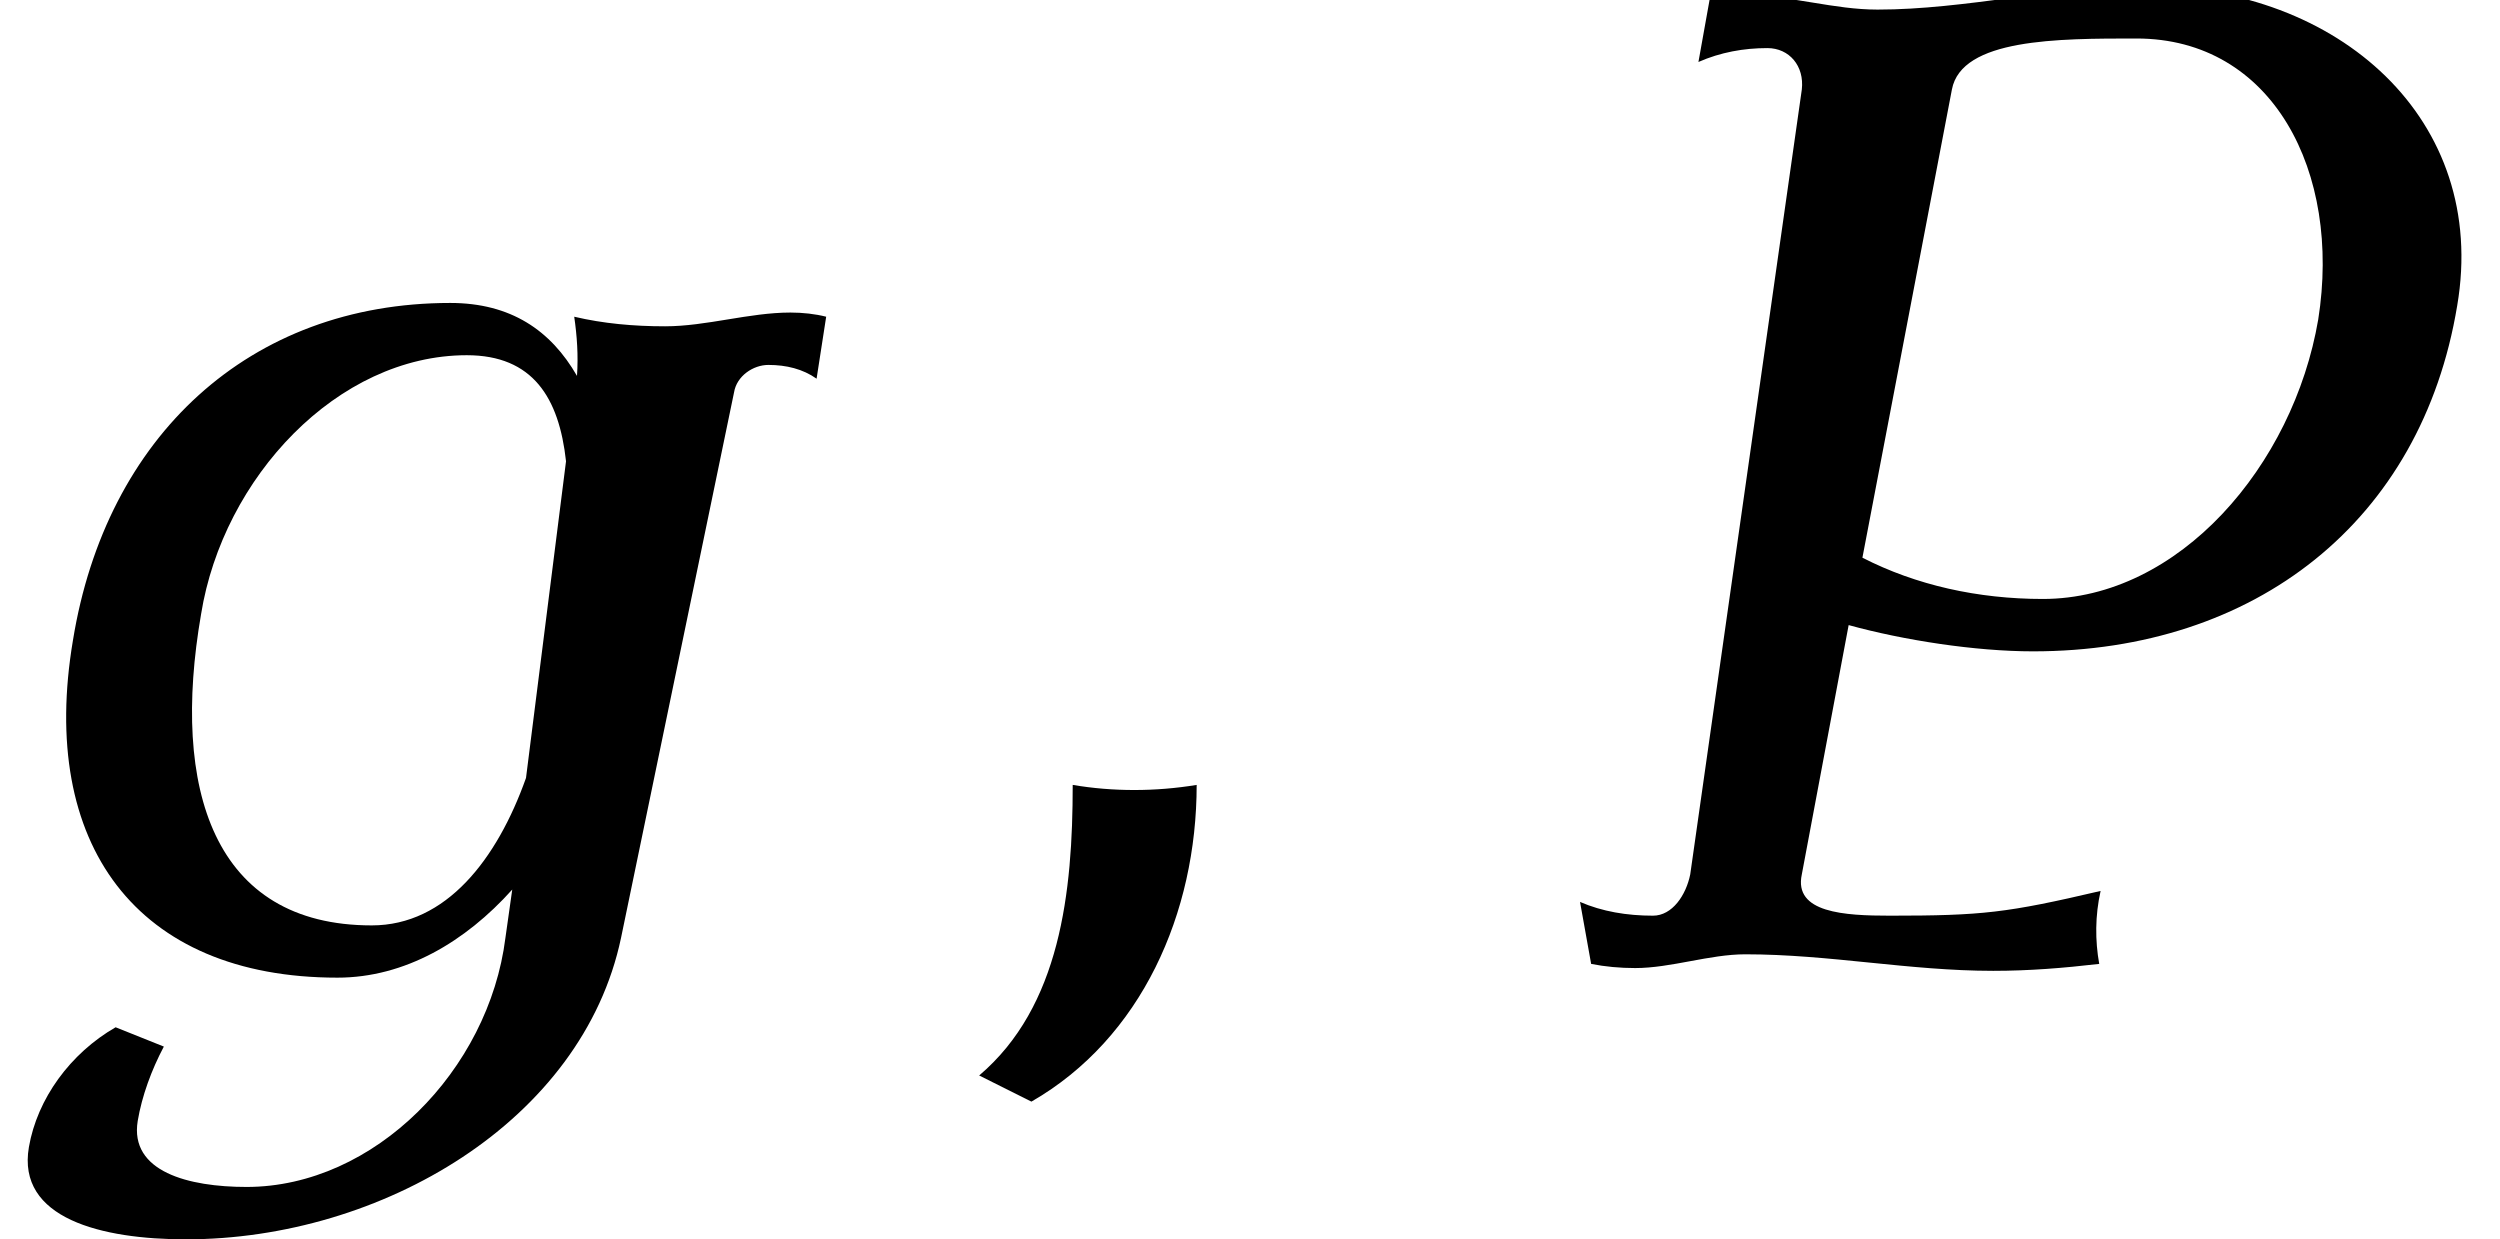
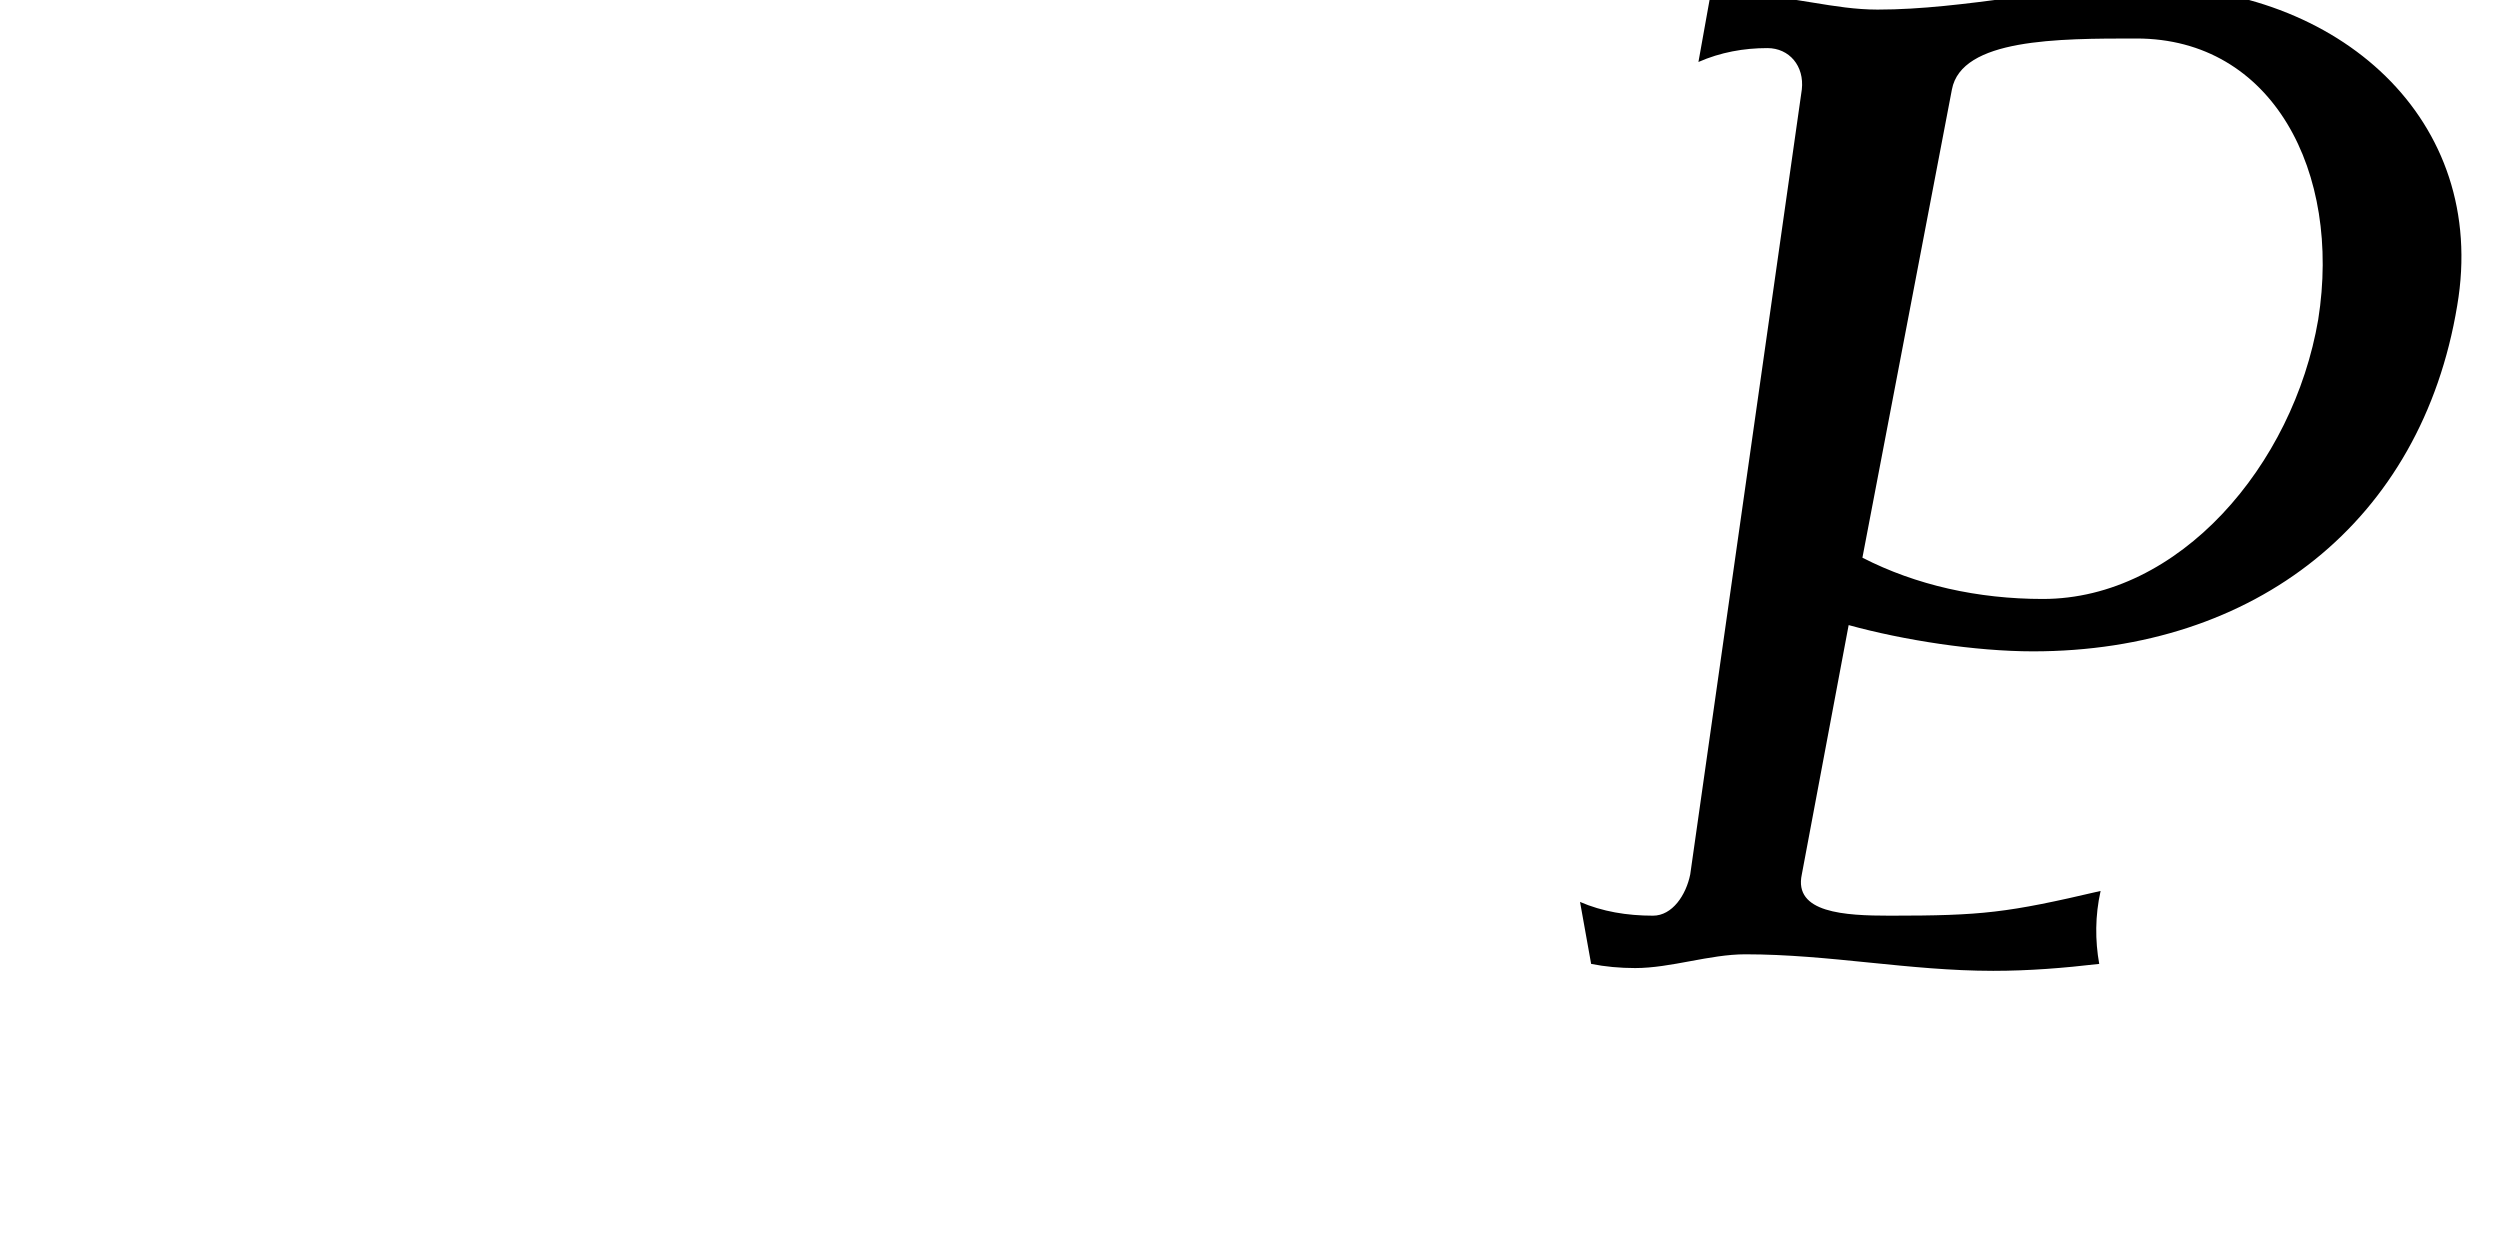
<svg xmlns="http://www.w3.org/2000/svg" xmlns:xlink="http://www.w3.org/1999/xlink" version="1.1" width="19.805pt" height="9.818pt" viewBox="70.735 61.106 19.805 9.818">
  <defs>
-     <path id="g0-59" d="M2.378-1.418C2.051-1.364 1.713-1.364 1.396-1.418C1.396-.567 1.298 .338 .655 .884L1.069 1.091C1.942 .589 2.378-.404 2.378-1.418Z" />
    <path id="g0-80" d="M7.516-5.215C7.767-6.687 6.578-7.745 5.04-7.745C4.342-7.745 3.622-7.56 2.924-7.56C2.575-7.56 2.258-7.669 1.909-7.669C1.8-7.669 1.691-7.658 1.593-7.636L1.505-7.145C1.68-7.222 1.865-7.255 2.051-7.255C2.225-7.255 2.345-7.113 2.324-6.927L1.44-.709C1.407-.545 1.298-.382 1.145-.382C.938-.382 .742-.415 .567-.491L.655 0C.764 .022 .884 .033 1.004 .033C1.287 .033 1.593-.076 1.876-.076C2.542-.076 3.175 .055 3.84 .055C4.124 .055 4.396 .033 4.68 0C4.647-.185 4.647-.382 4.691-.578C3.949-.404 3.753-.382 3.022-.382C2.662-.382 2.258-.404 2.324-.709L2.695-2.684C3.131-2.564 3.698-2.476 4.156-2.476C5.913-2.476 7.233-3.502 7.516-5.215ZM6.415-5.105C6.218-3.949 5.313-2.891 4.233-2.891C3.72-2.891 3.229-3 2.804-3.218L3.513-6.927C3.589-7.331 4.353-7.331 4.975-7.331C6.055-7.331 6.6-6.273 6.415-5.105Z" />
-     <path id="g0-103" d="M6.469-4.636L6.545-5.127C6.458-5.149 6.36-5.16 6.262-5.16C5.935-5.16 5.596-5.051 5.269-5.051C5.018-5.051 4.778-5.073 4.549-5.127C4.571-4.975 4.582-4.822 4.571-4.658C4.364-5.018 4.047-5.236 3.567-5.236C1.975-5.236 .84-4.178 .578-2.564C.305-.949 1.08 .109 2.673 .109C3.207 .109 3.687-.175 4.058-.589L4.004-.207C3.873 .84 2.967 1.767 1.953 1.767C1.495 1.767 1.025 1.647 1.091 1.244C1.124 1.047 1.2 .84 1.298 .655L.916 .502C.556 .709 .295 1.069 .229 1.451C.131 2.018 .807 2.182 1.473 2.182C3.022 2.182 4.615 1.244 4.92-.207L5.815-4.527C5.836-4.658 5.967-4.745 6.087-4.745C6.229-4.745 6.36-4.713 6.469-4.636ZM4.167-1.473C3.938-.829 3.535-.305 2.945-.305C1.691-.305 1.353-1.385 1.593-2.771C1.767-3.851 2.673-4.822 3.698-4.822C4.222-4.822 4.429-4.484 4.484-3.982L4.167-1.473Z" />
  </defs>
  <g id="page1">
    <use x="70.735" y="68.742" xlink:href="#g0-103" />
    <use x="77.837" y="68.742" xlink:href="#g0-59" />
    <use x="82.685" y="68.742" xlink:href="#g0-80" />
  </g>
</svg>